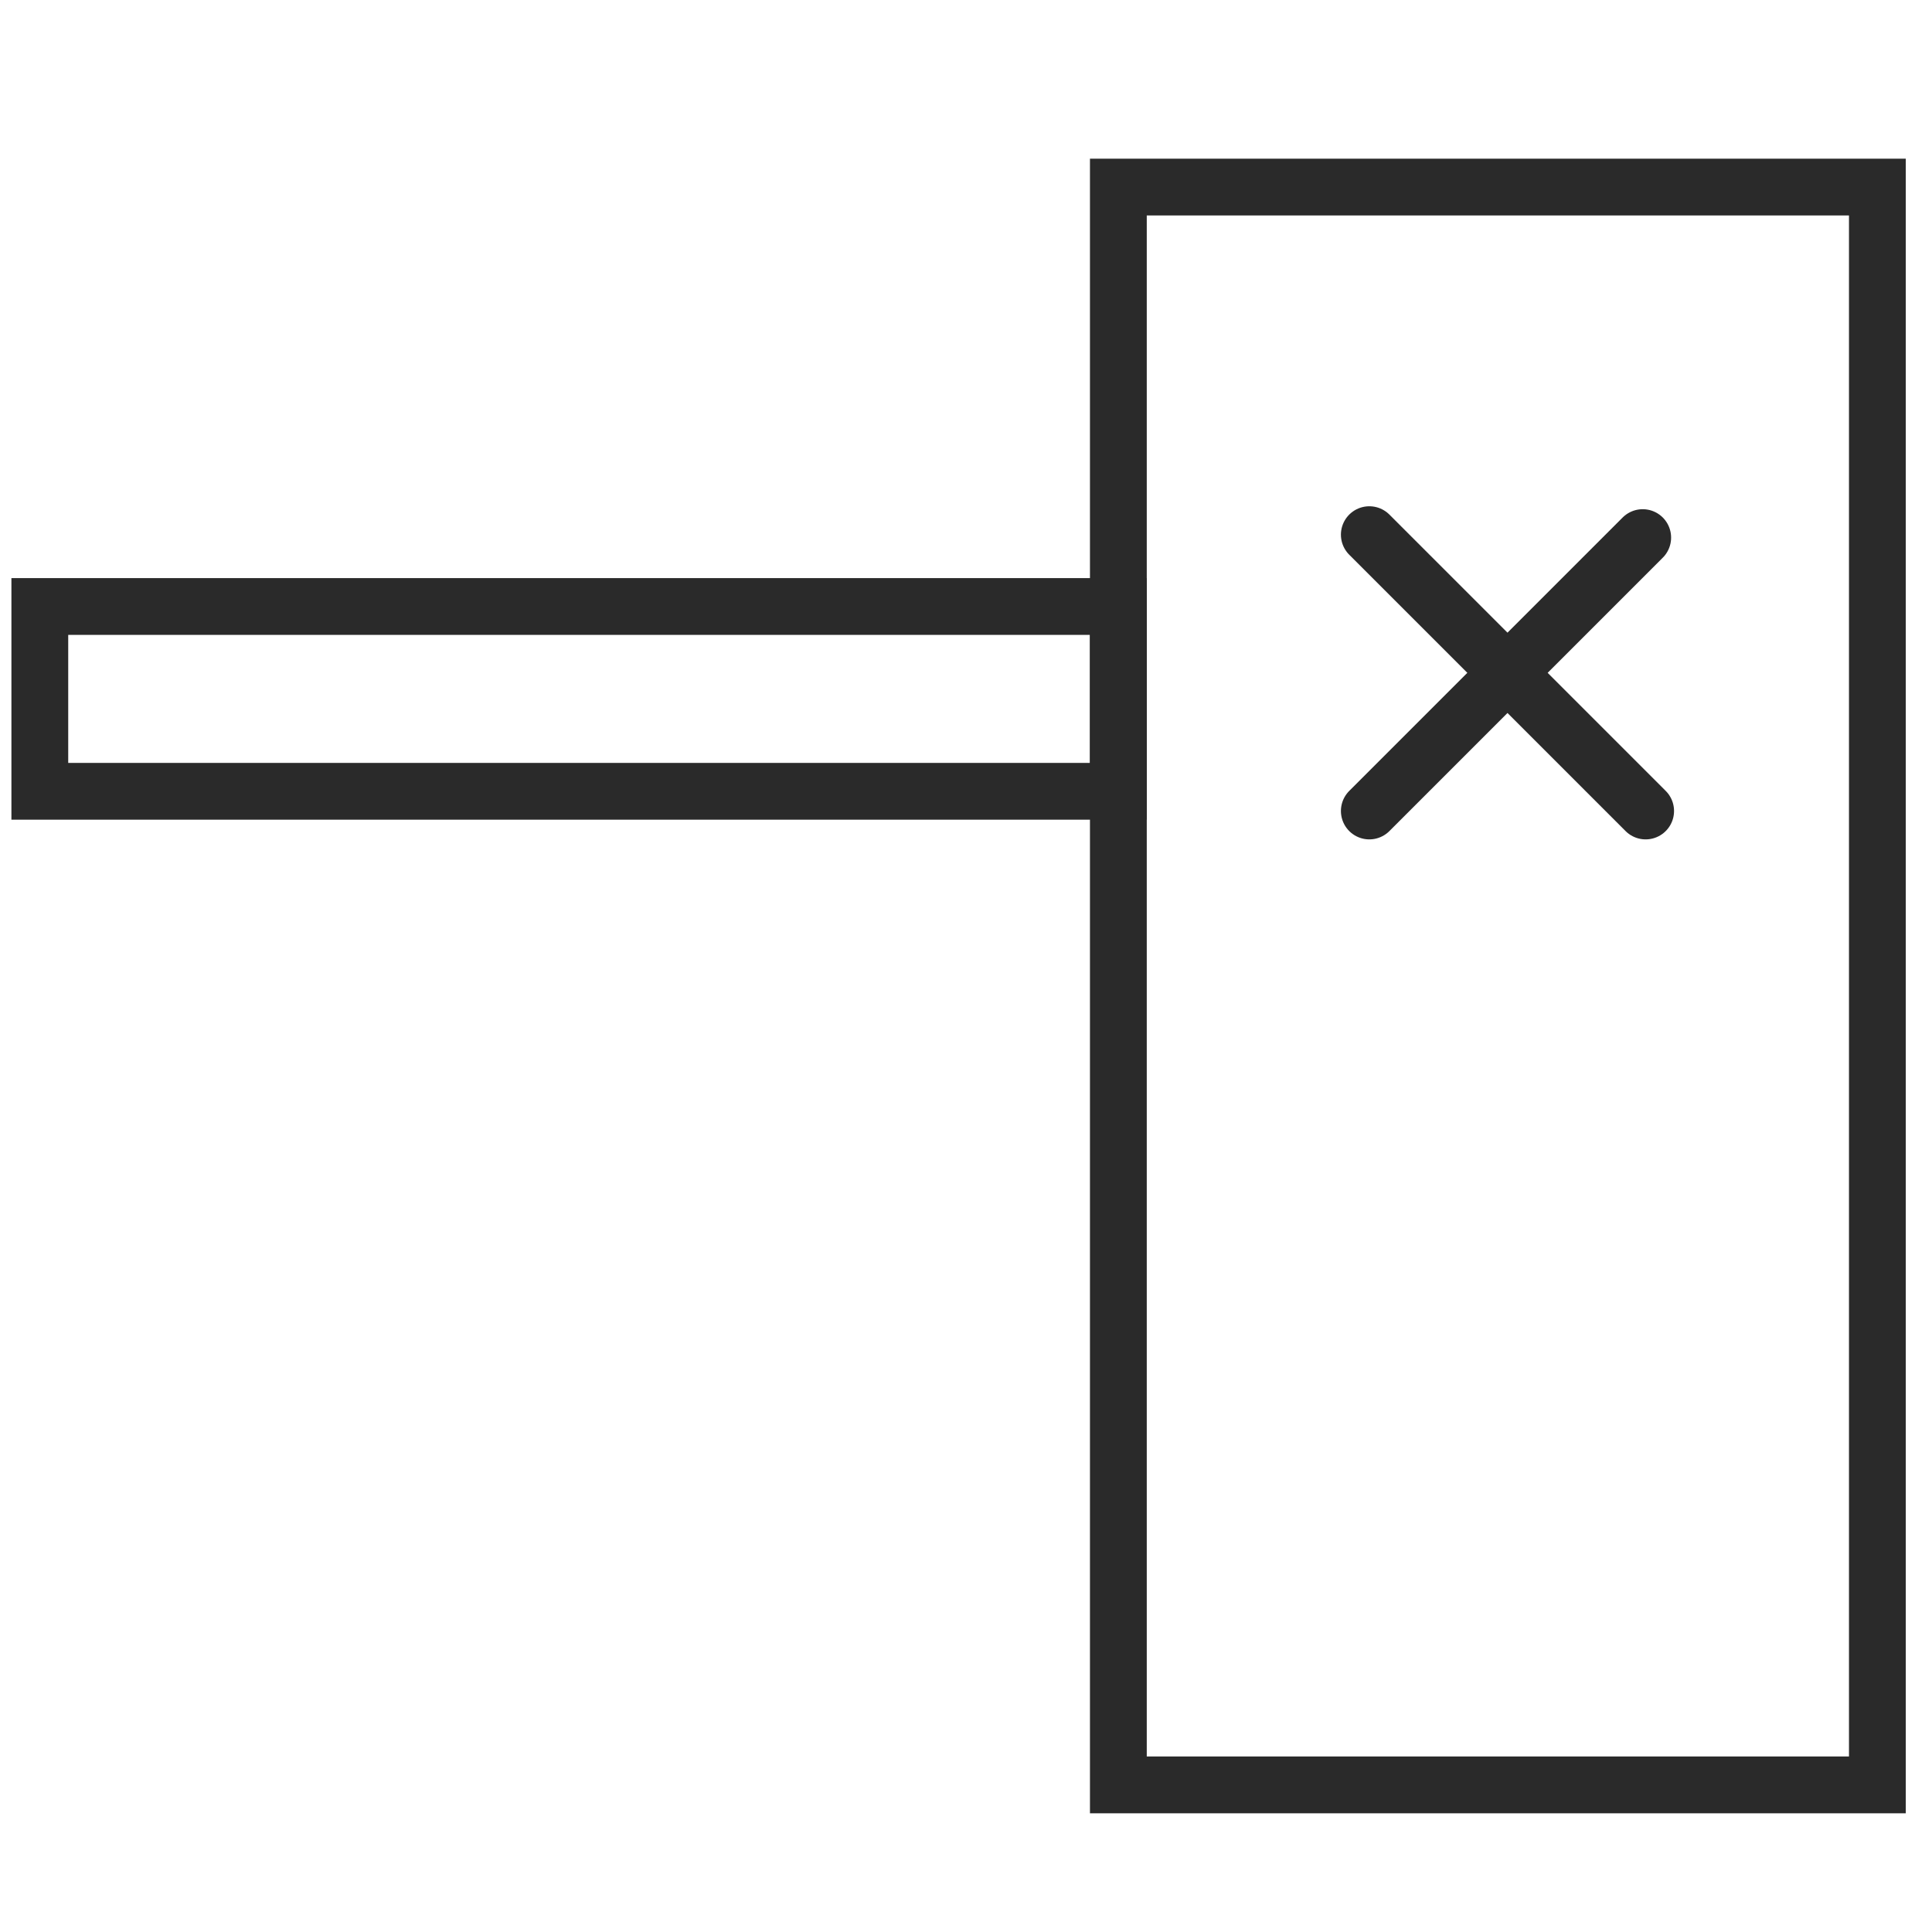
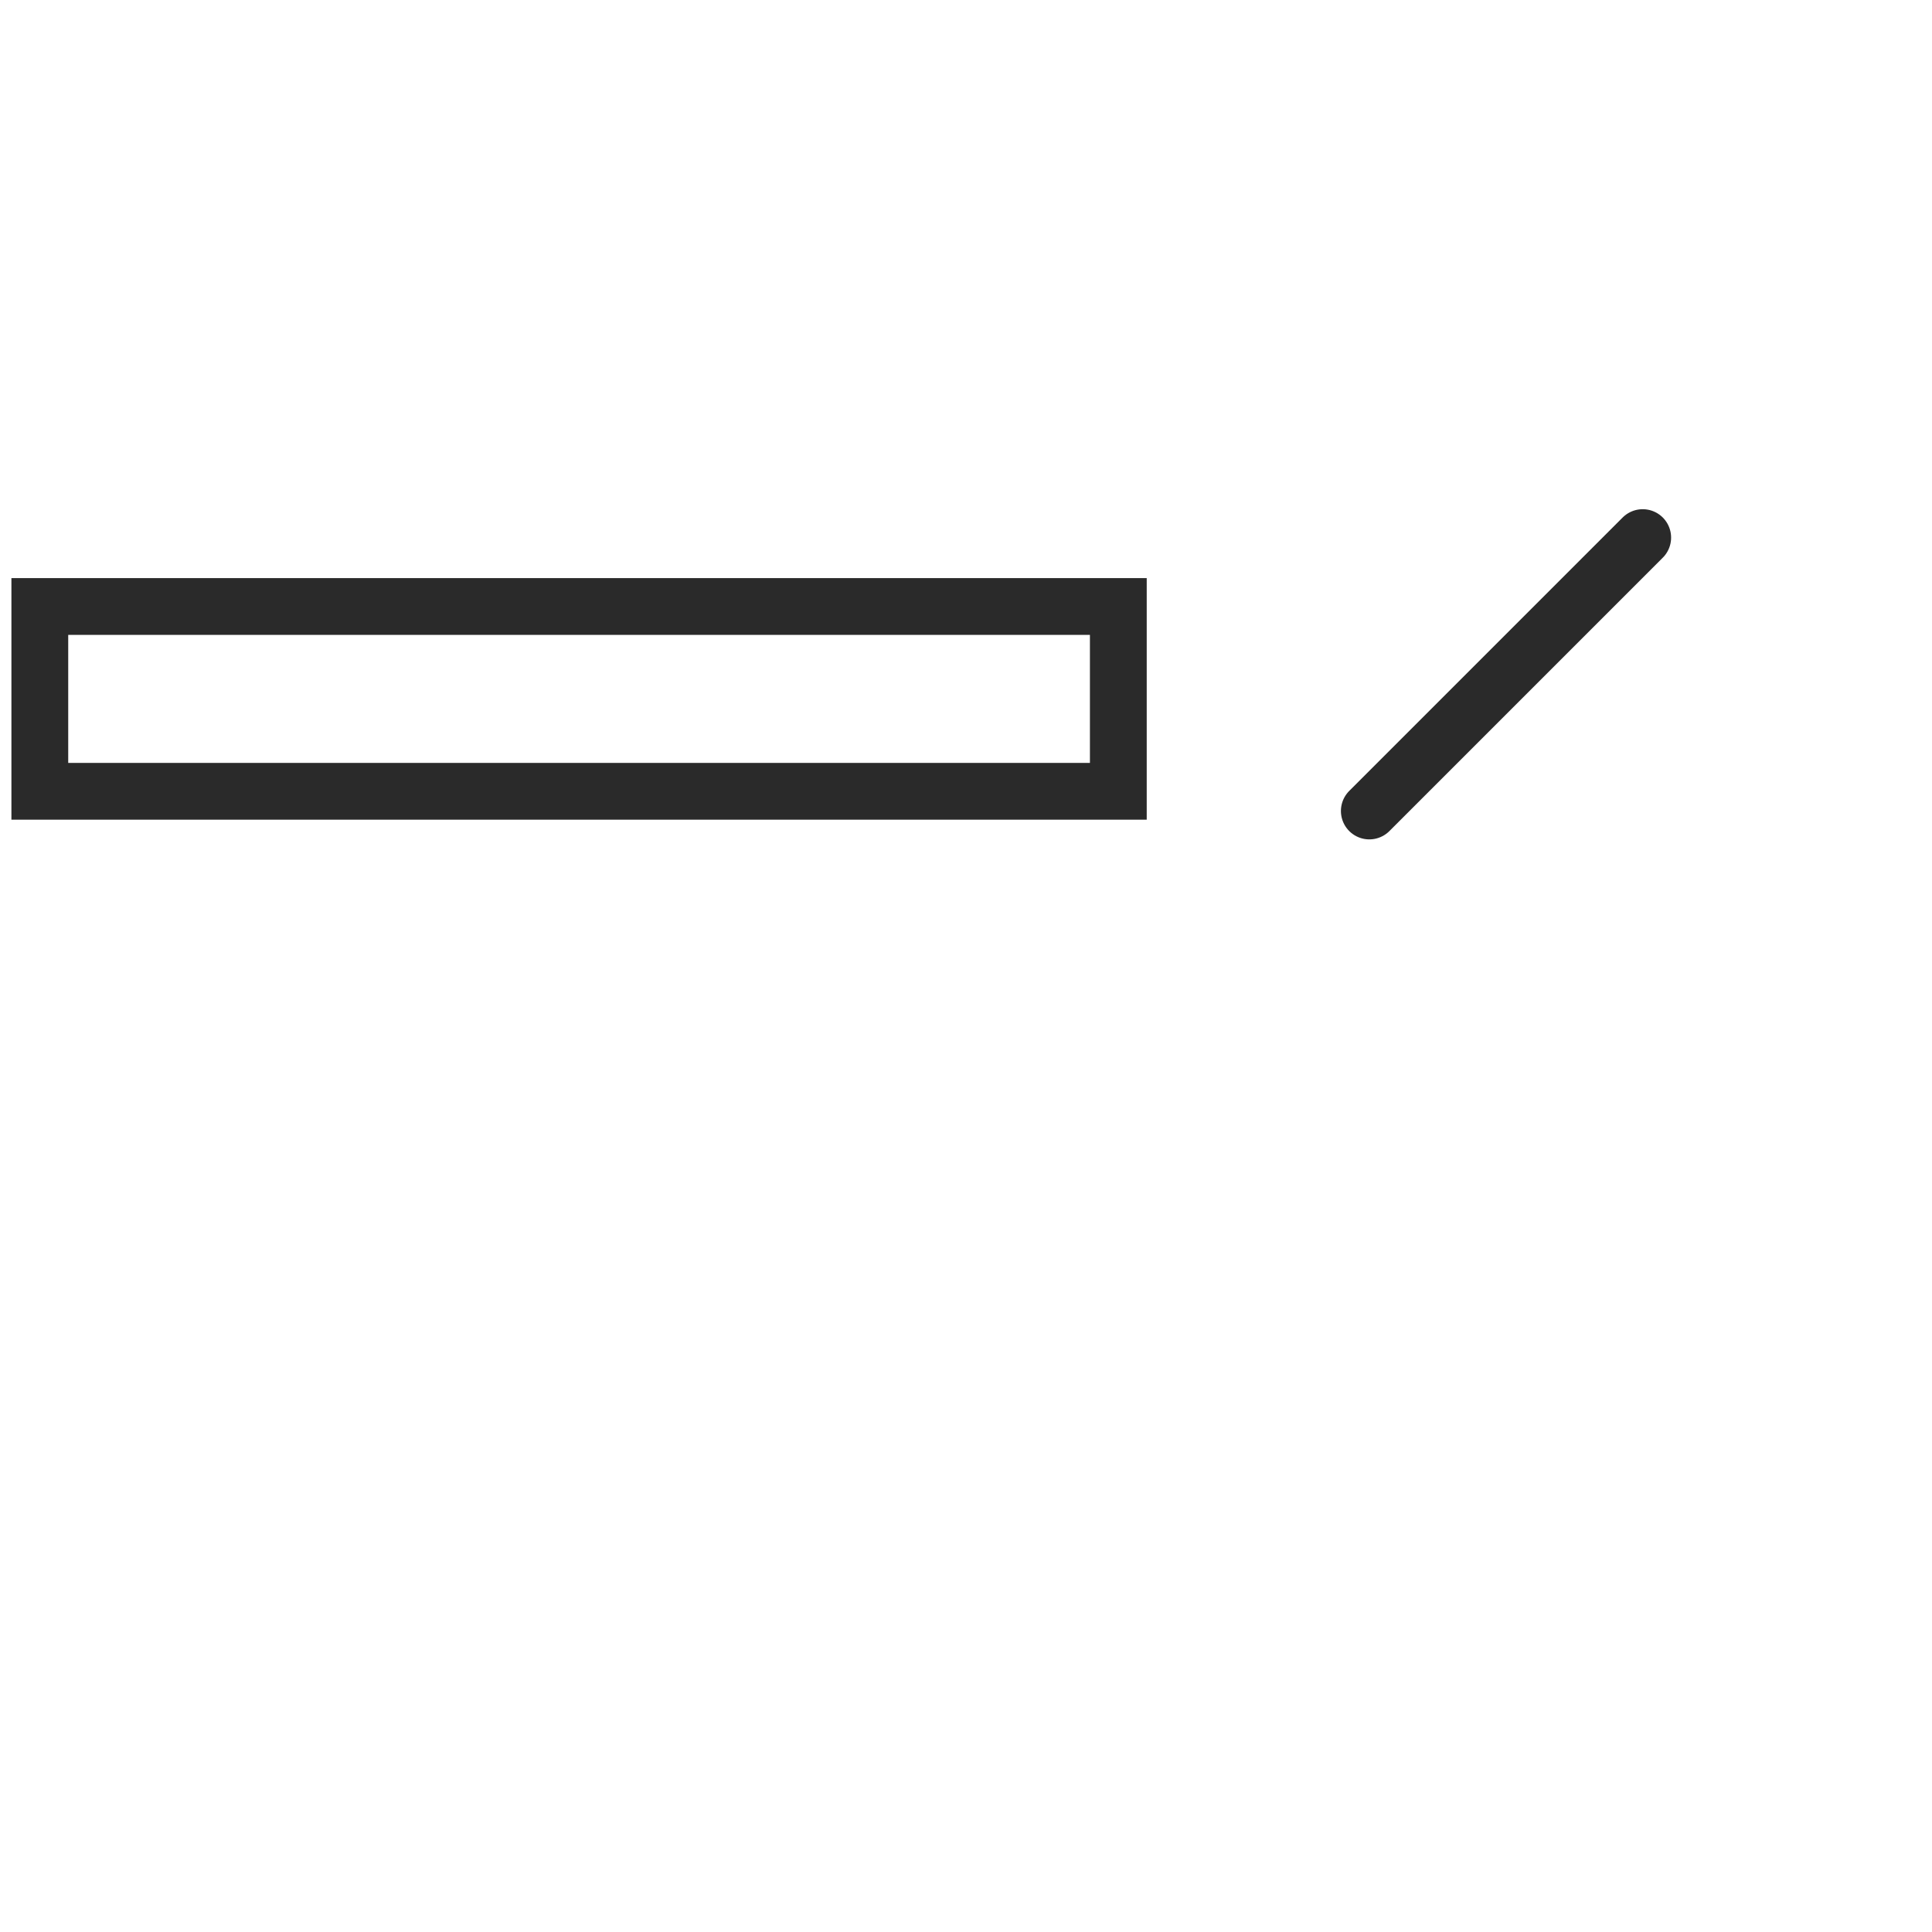
<svg xmlns="http://www.w3.org/2000/svg" id="Слой_1" x="0px" y="0px" viewBox="0 0 204.09 204.09" style="enable-background:new 0 0 204.09 204.09;" xml:space="preserve">
  <style type="text/css"> .st0{fill:#2A2A2A;} .st1{fill:none;stroke:#2A2A2A;stroke-width:6;stroke-linecap:round;stroke-miterlimit:10;} .st2{fill:#FFFFFF;stroke:#2A2A2A;stroke-width:6;stroke-linecap:round;stroke-miterlimit:10;} .st3{fill:none;stroke:#2A2A2A;stroke-width:6;stroke-miterlimit:10;} .st4{fill:none;stroke:#2A2A2A;stroke-width:4;stroke-miterlimit:10;} .st5{fill:#FFFFFF;stroke:#2A2A2A;stroke-width:6;stroke-linecap:round;stroke-linejoin:bevel;stroke-miterlimit:10;} </style>
-   <rect x="118.14" y="19.76" class="st1" width="80.18" height="168.79" />
  <rect x="51.41" y="16.86" transform="matrix(-1.836970e-16 1 -1 -1.836970e-16 134.996 12.659)" class="st1" width="19.52" height="113.93" />
-   <line class="st1" x1="144.65" y1="56.48" x2="173.84" y2="85.67" />
  <line class="st1" x1="144.65" y1="85.67" x2="173.53" y2="56.79" />
</svg>